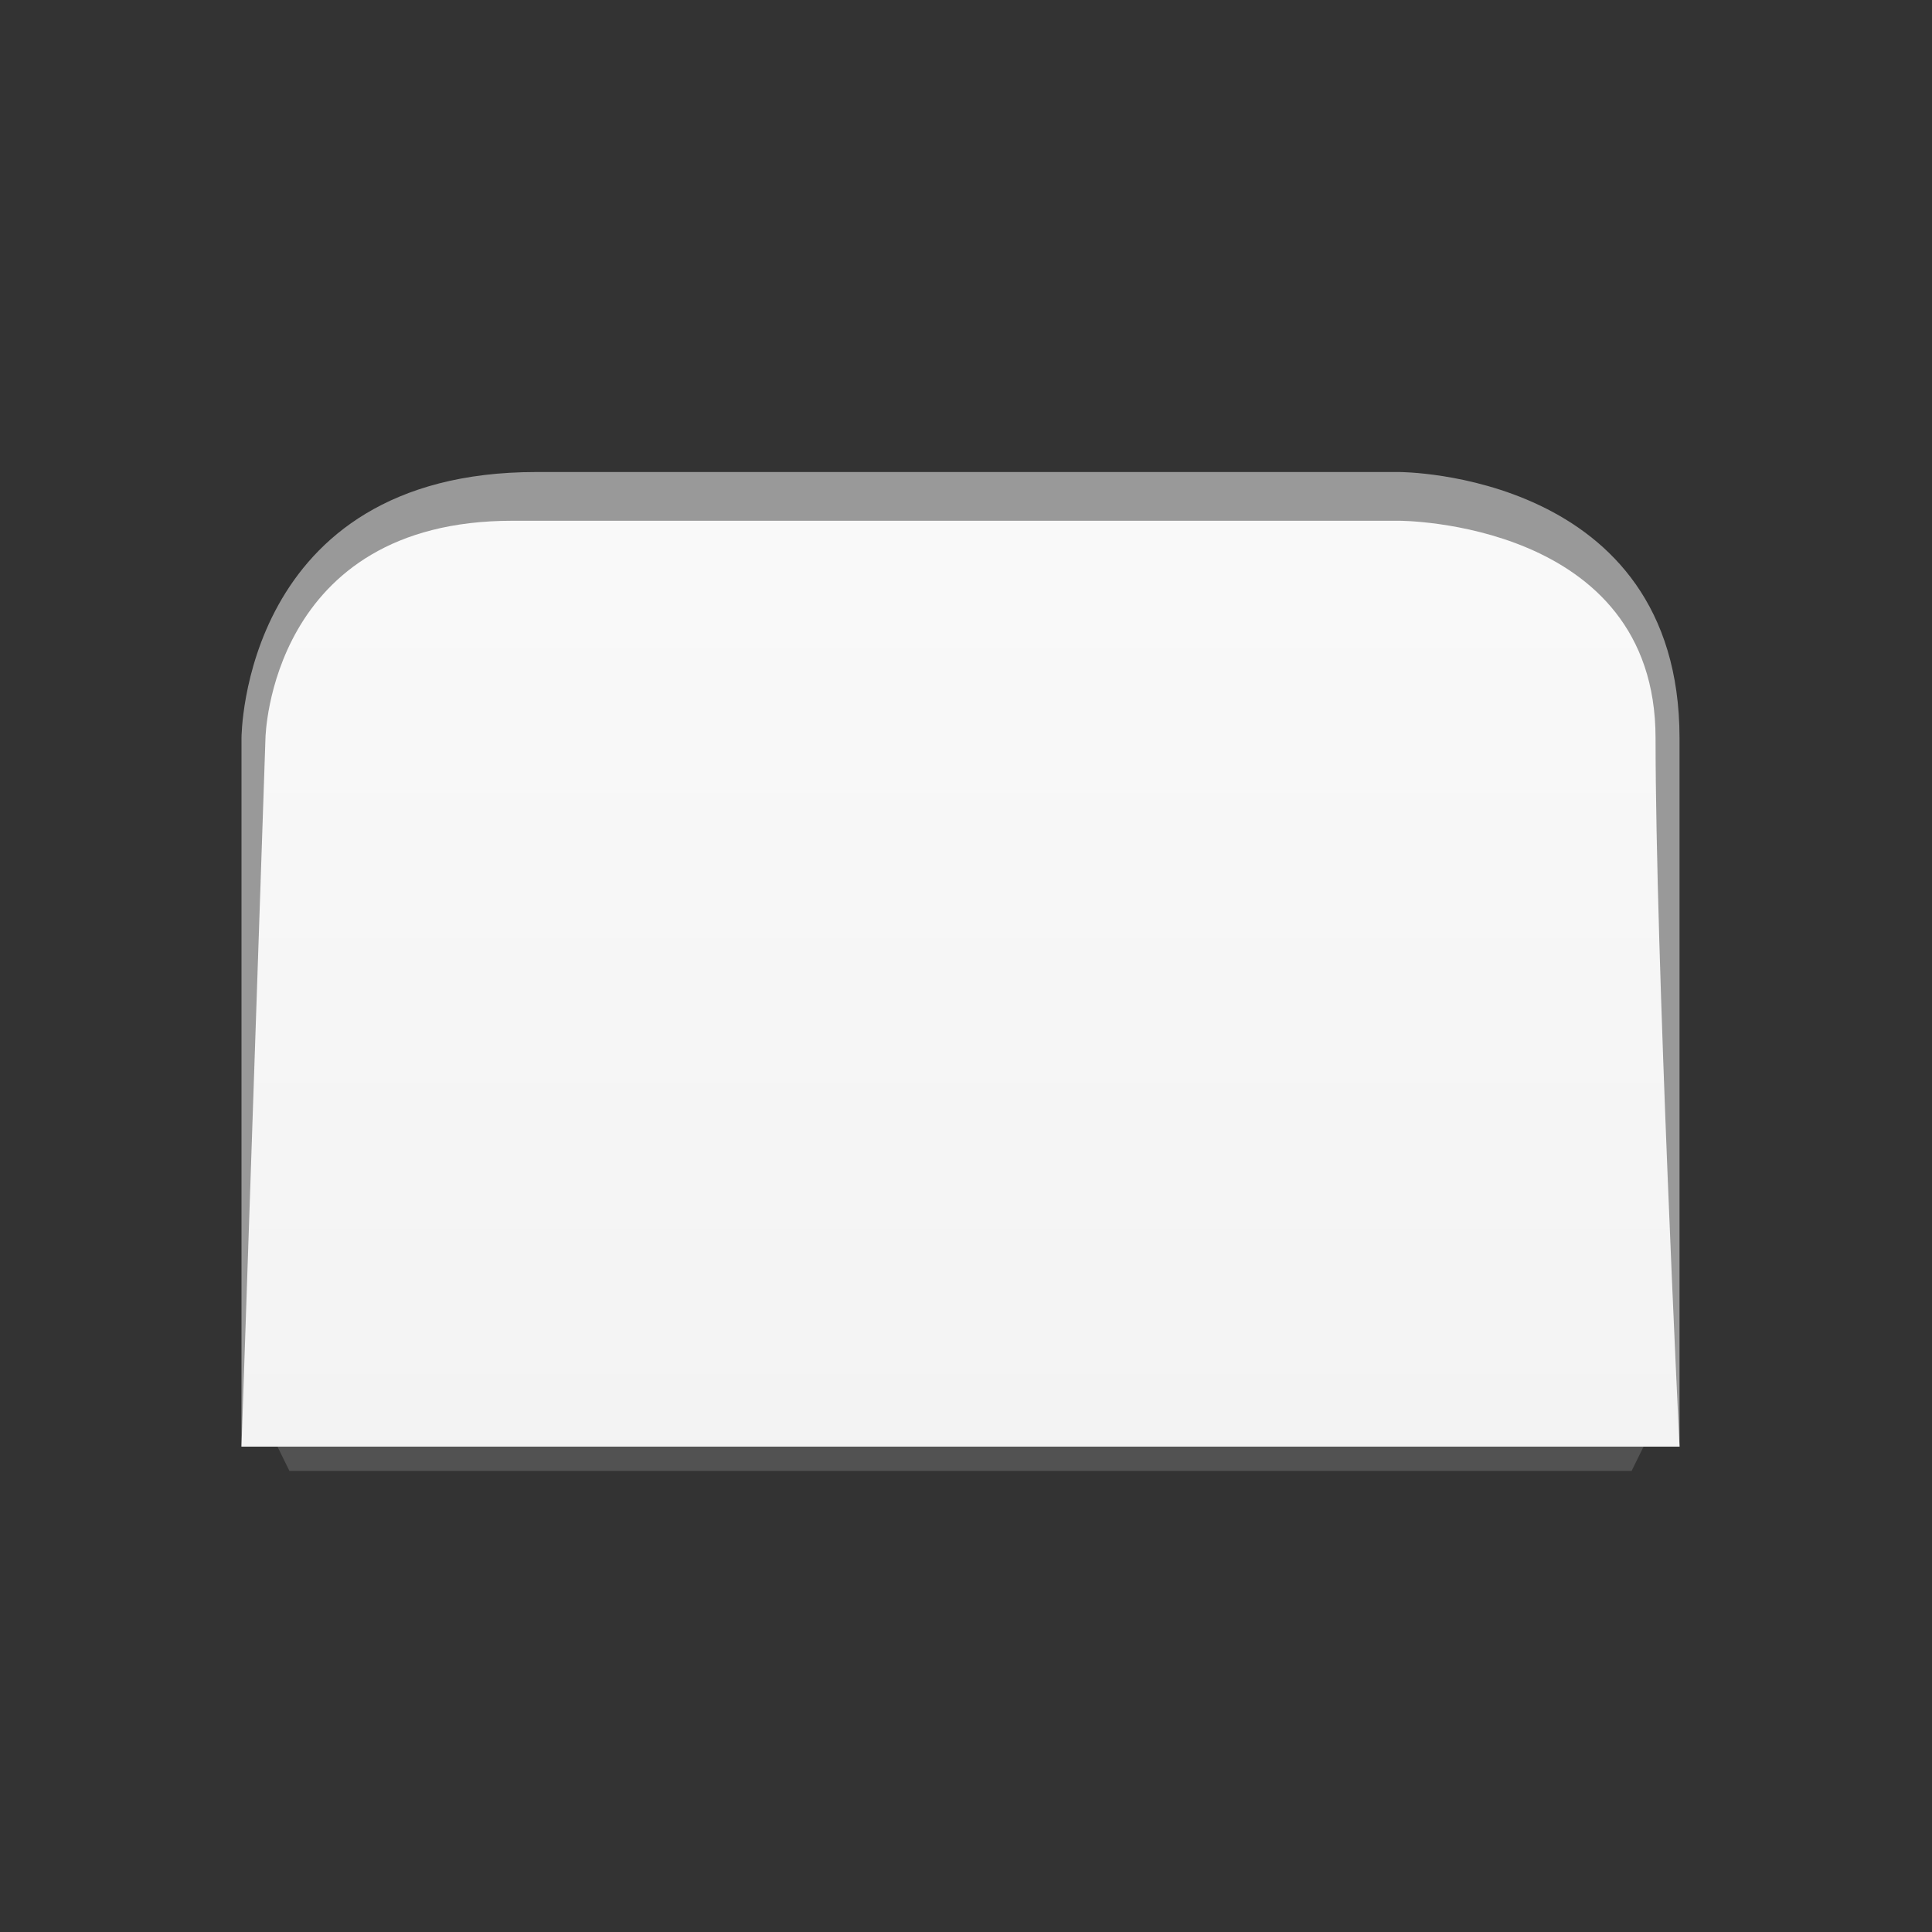
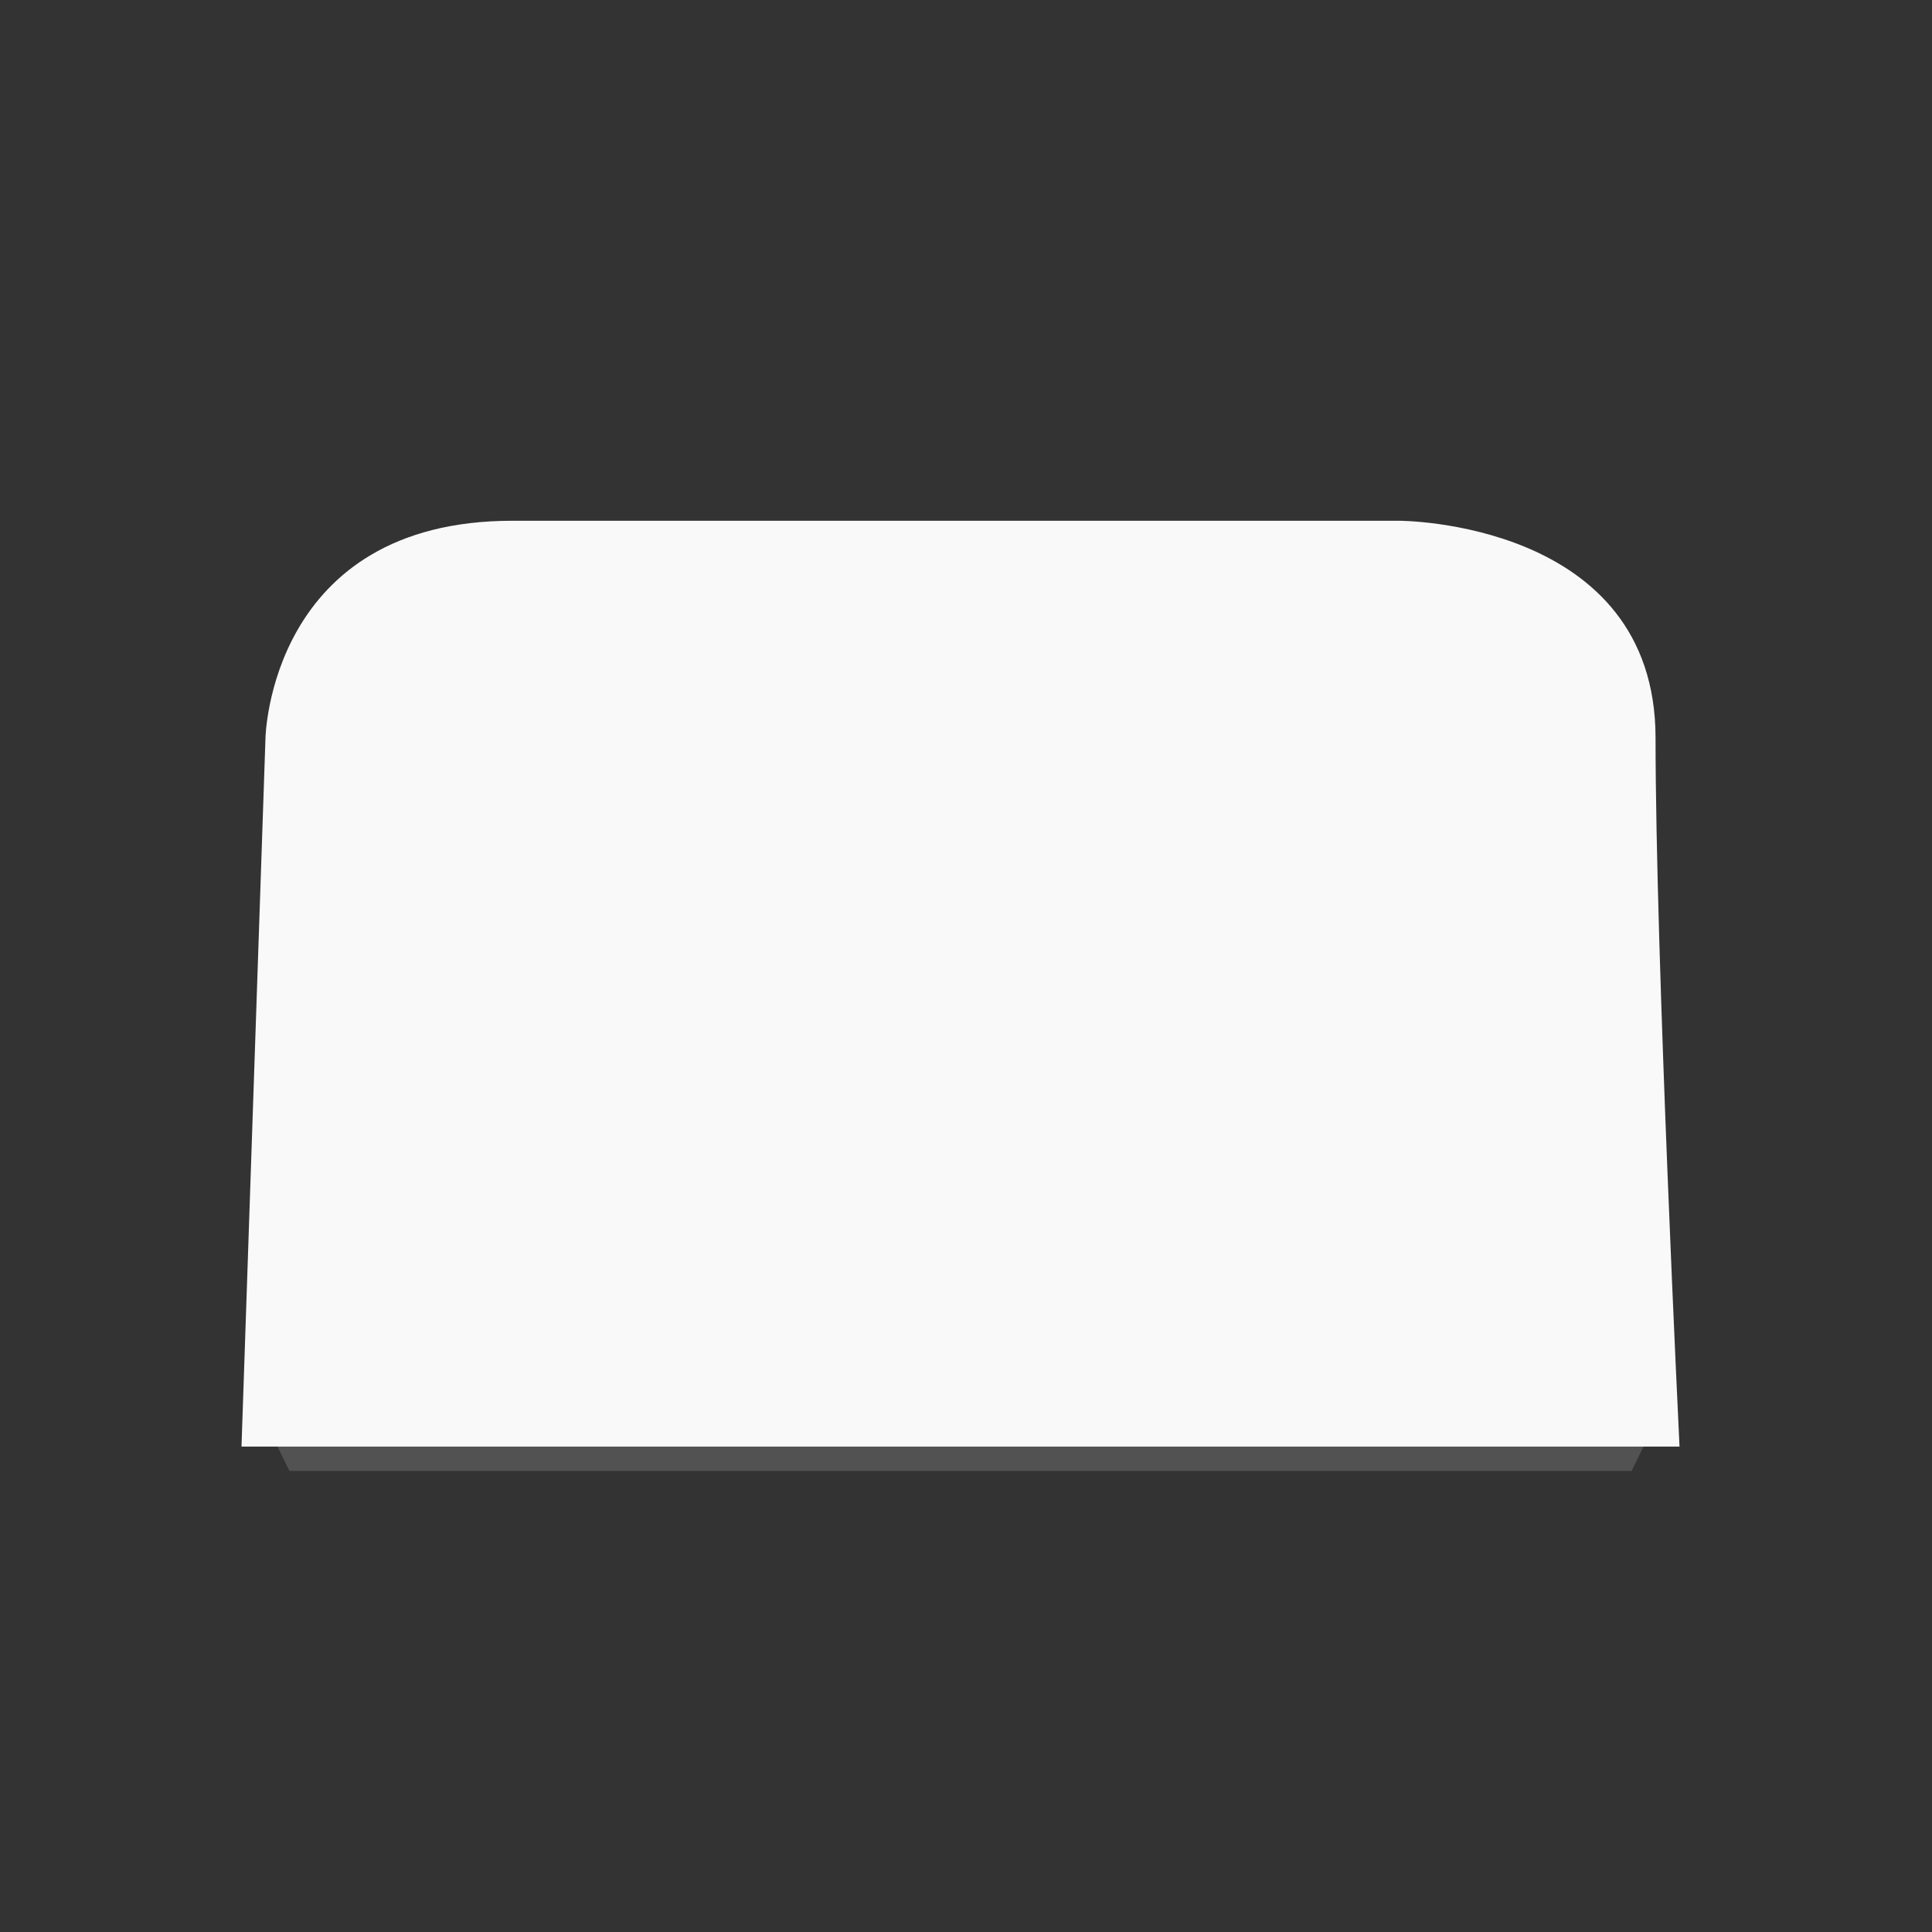
<svg xmlns="http://www.w3.org/2000/svg" width="88" height="88" viewBox="0 0 88 88" fill="none">
  <rect x="0" y="0" width="88" height="88" fill="#333333" stroke="none" />
  <path fill-rule="evenodd" clip-rule="evenodd" d="M12.092 64.781H75.409L74.317 67H13.184L12.092 64.781Z" fill="#999999" fill-opacity="0.3" />
-   <path fill-rule="evenodd" clip-rule="evenodd" d="M11 65.89V33.617C11 33.617 11 21.5 24.426 21.5C37.852 21.5 63.74 21.5 63.74 21.5C63.74 21.5 76.5 21.5 76.5 33.617C76.5 45.733 76.5 65.89 76.5 65.89H11Z" fill="#999999" />
  <path fill-rule="evenodd" clip-rule="evenodd" d="M11 65.89L12.092 33.617C12.092 33.617 12.276 23.72 23.334 23.72C34.393 23.72 63.74 23.72 63.74 23.72C63.74 23.72 75.408 23.72 75.408 33.617C75.408 43.514 76.5 65.89 76.5 65.89H11Z" fill="#F9F9F9" />
-   <path fill-rule="evenodd" clip-rule="evenodd" d="M11 65.89L12.092 33.617C12.092 33.617 12.276 23.72 23.334 23.72C34.393 23.72 63.74 23.72 63.74 23.72C63.74 23.72 75.408 23.72 75.408 33.617C75.408 43.514 76.5 65.89 76.5 65.89H11Z" fill="url(#paint0_linear_4077_2219)" fill-opacity="0.05" />
  <defs>
    <linearGradient id="paint0_linear_4077_2219" x1="11" y1="23.72" x2="11" y2="65.89" gradientUnits="userSpaceOnUse">
      <stop stop-color="white" stop-opacity="0.5" />
      <stop offset="1" stop-opacity="0.5" />
    </linearGradient>
  </defs>
</svg>